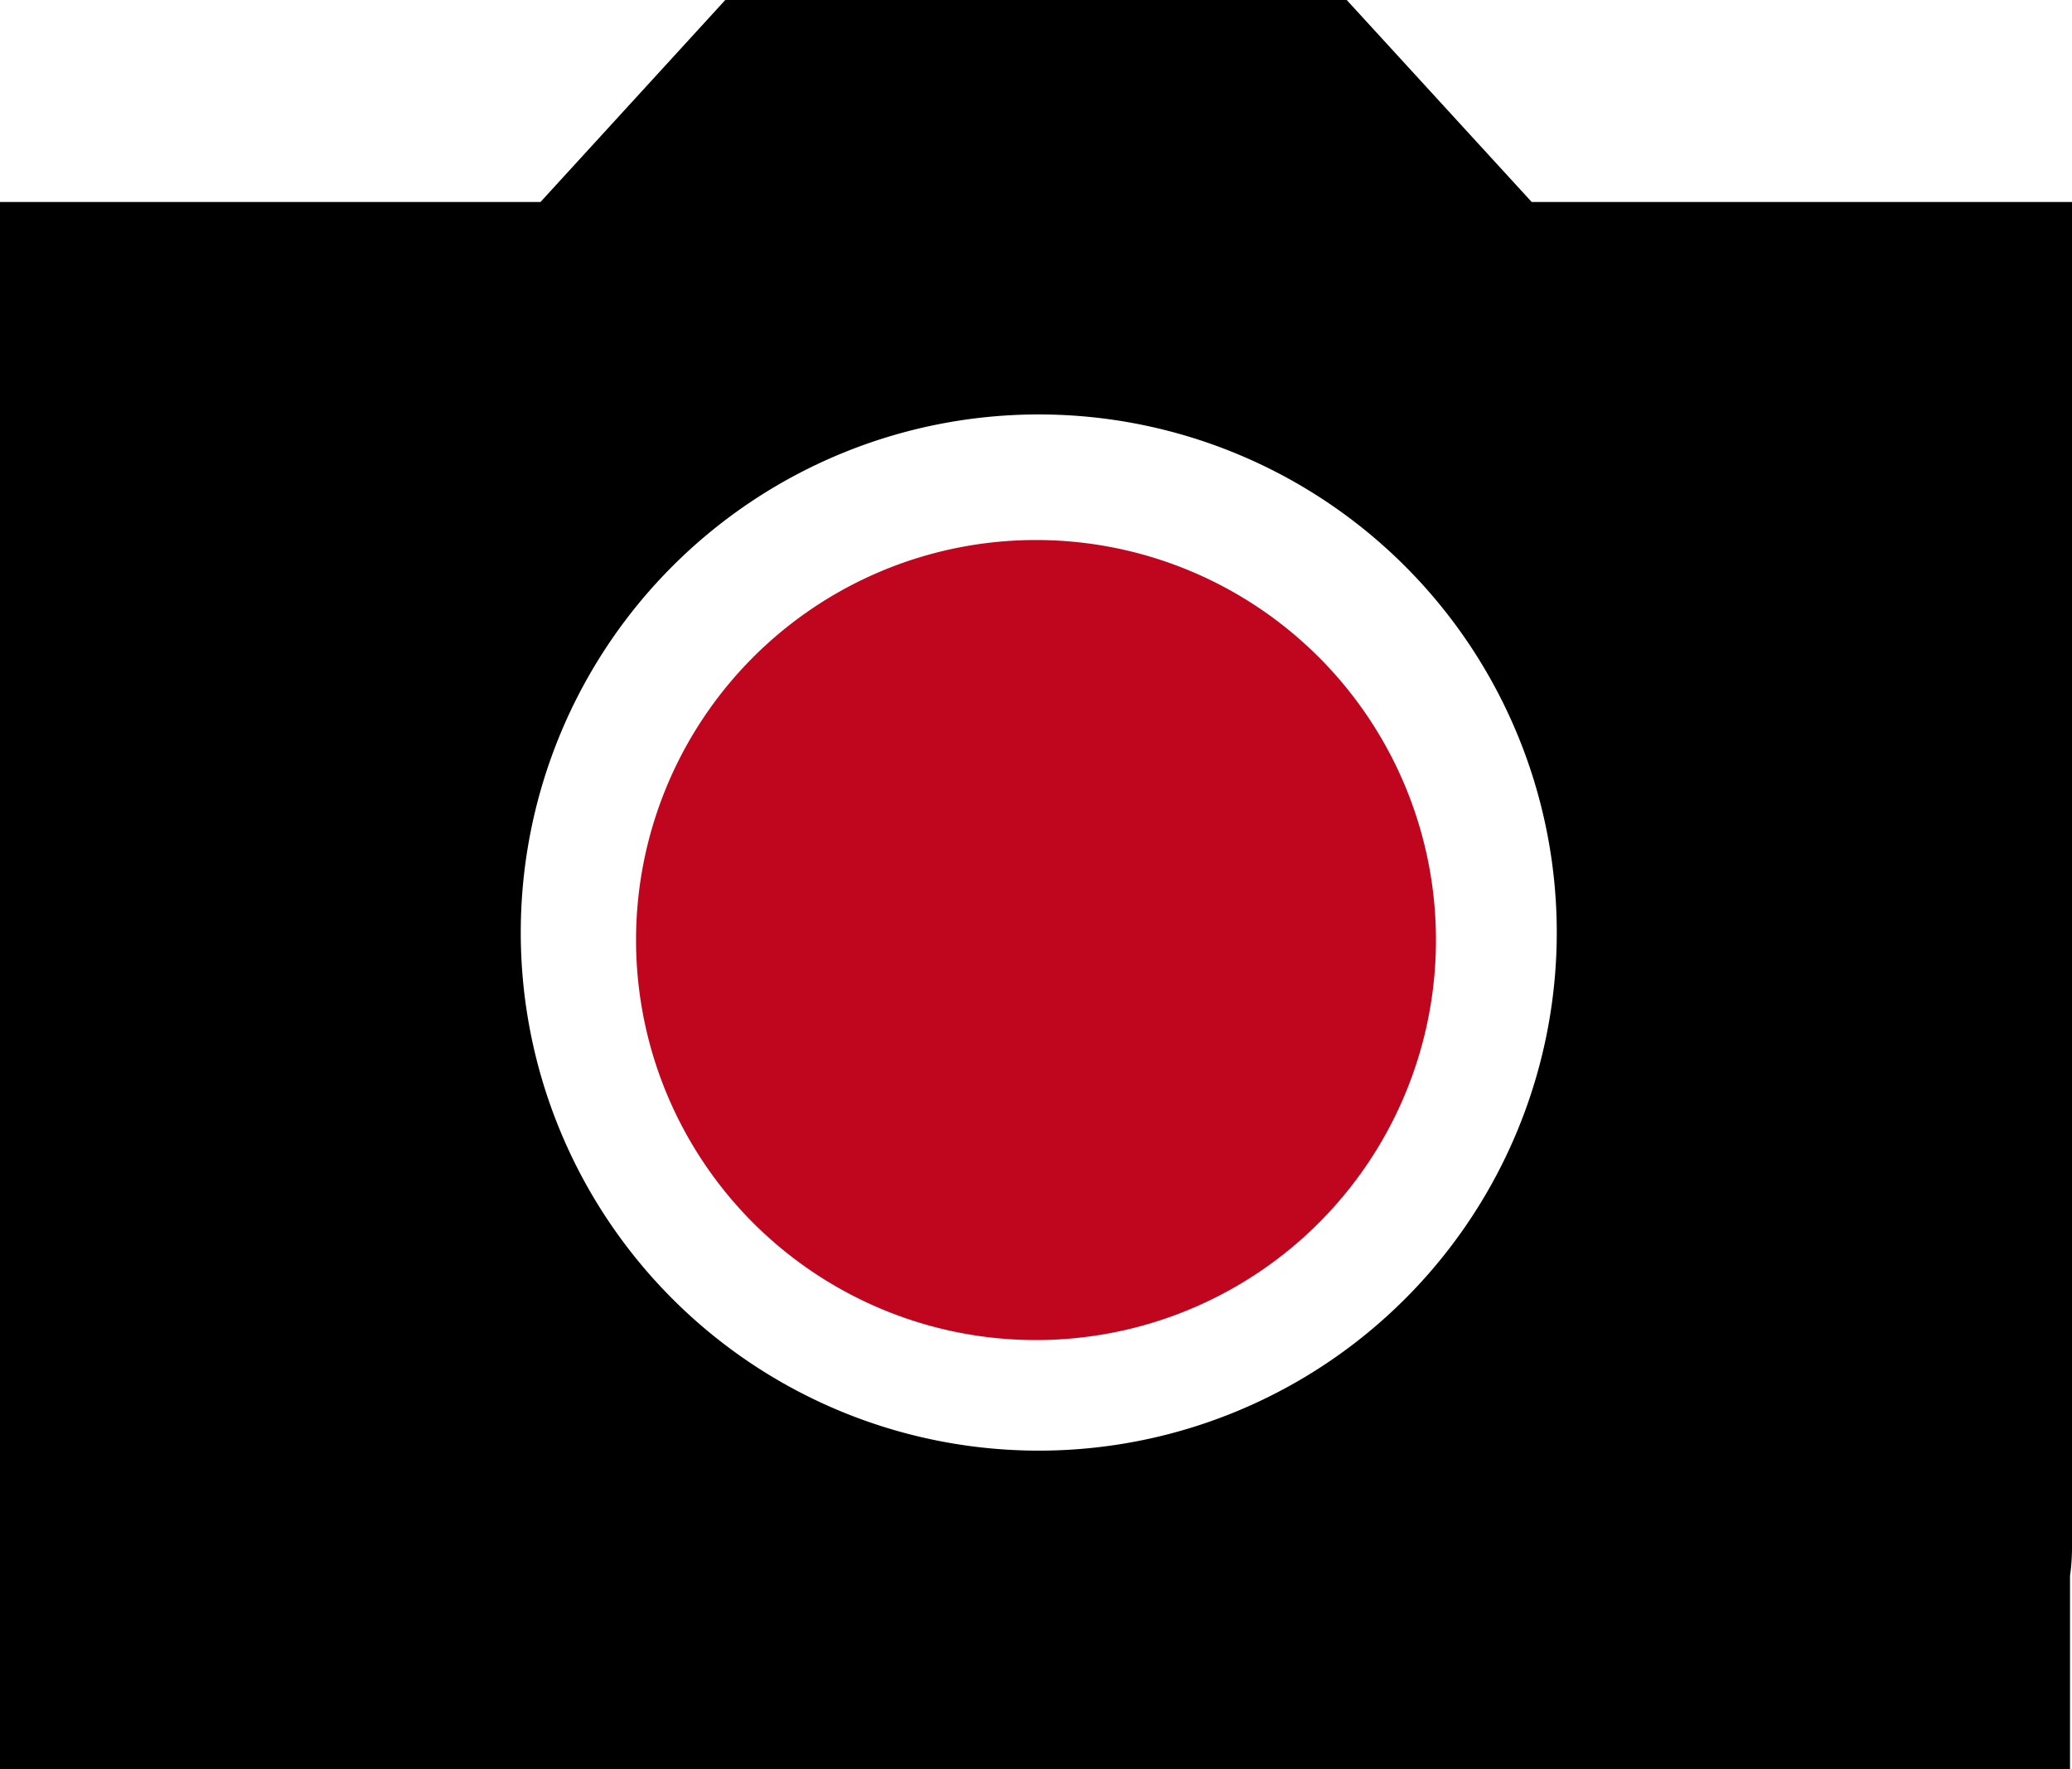
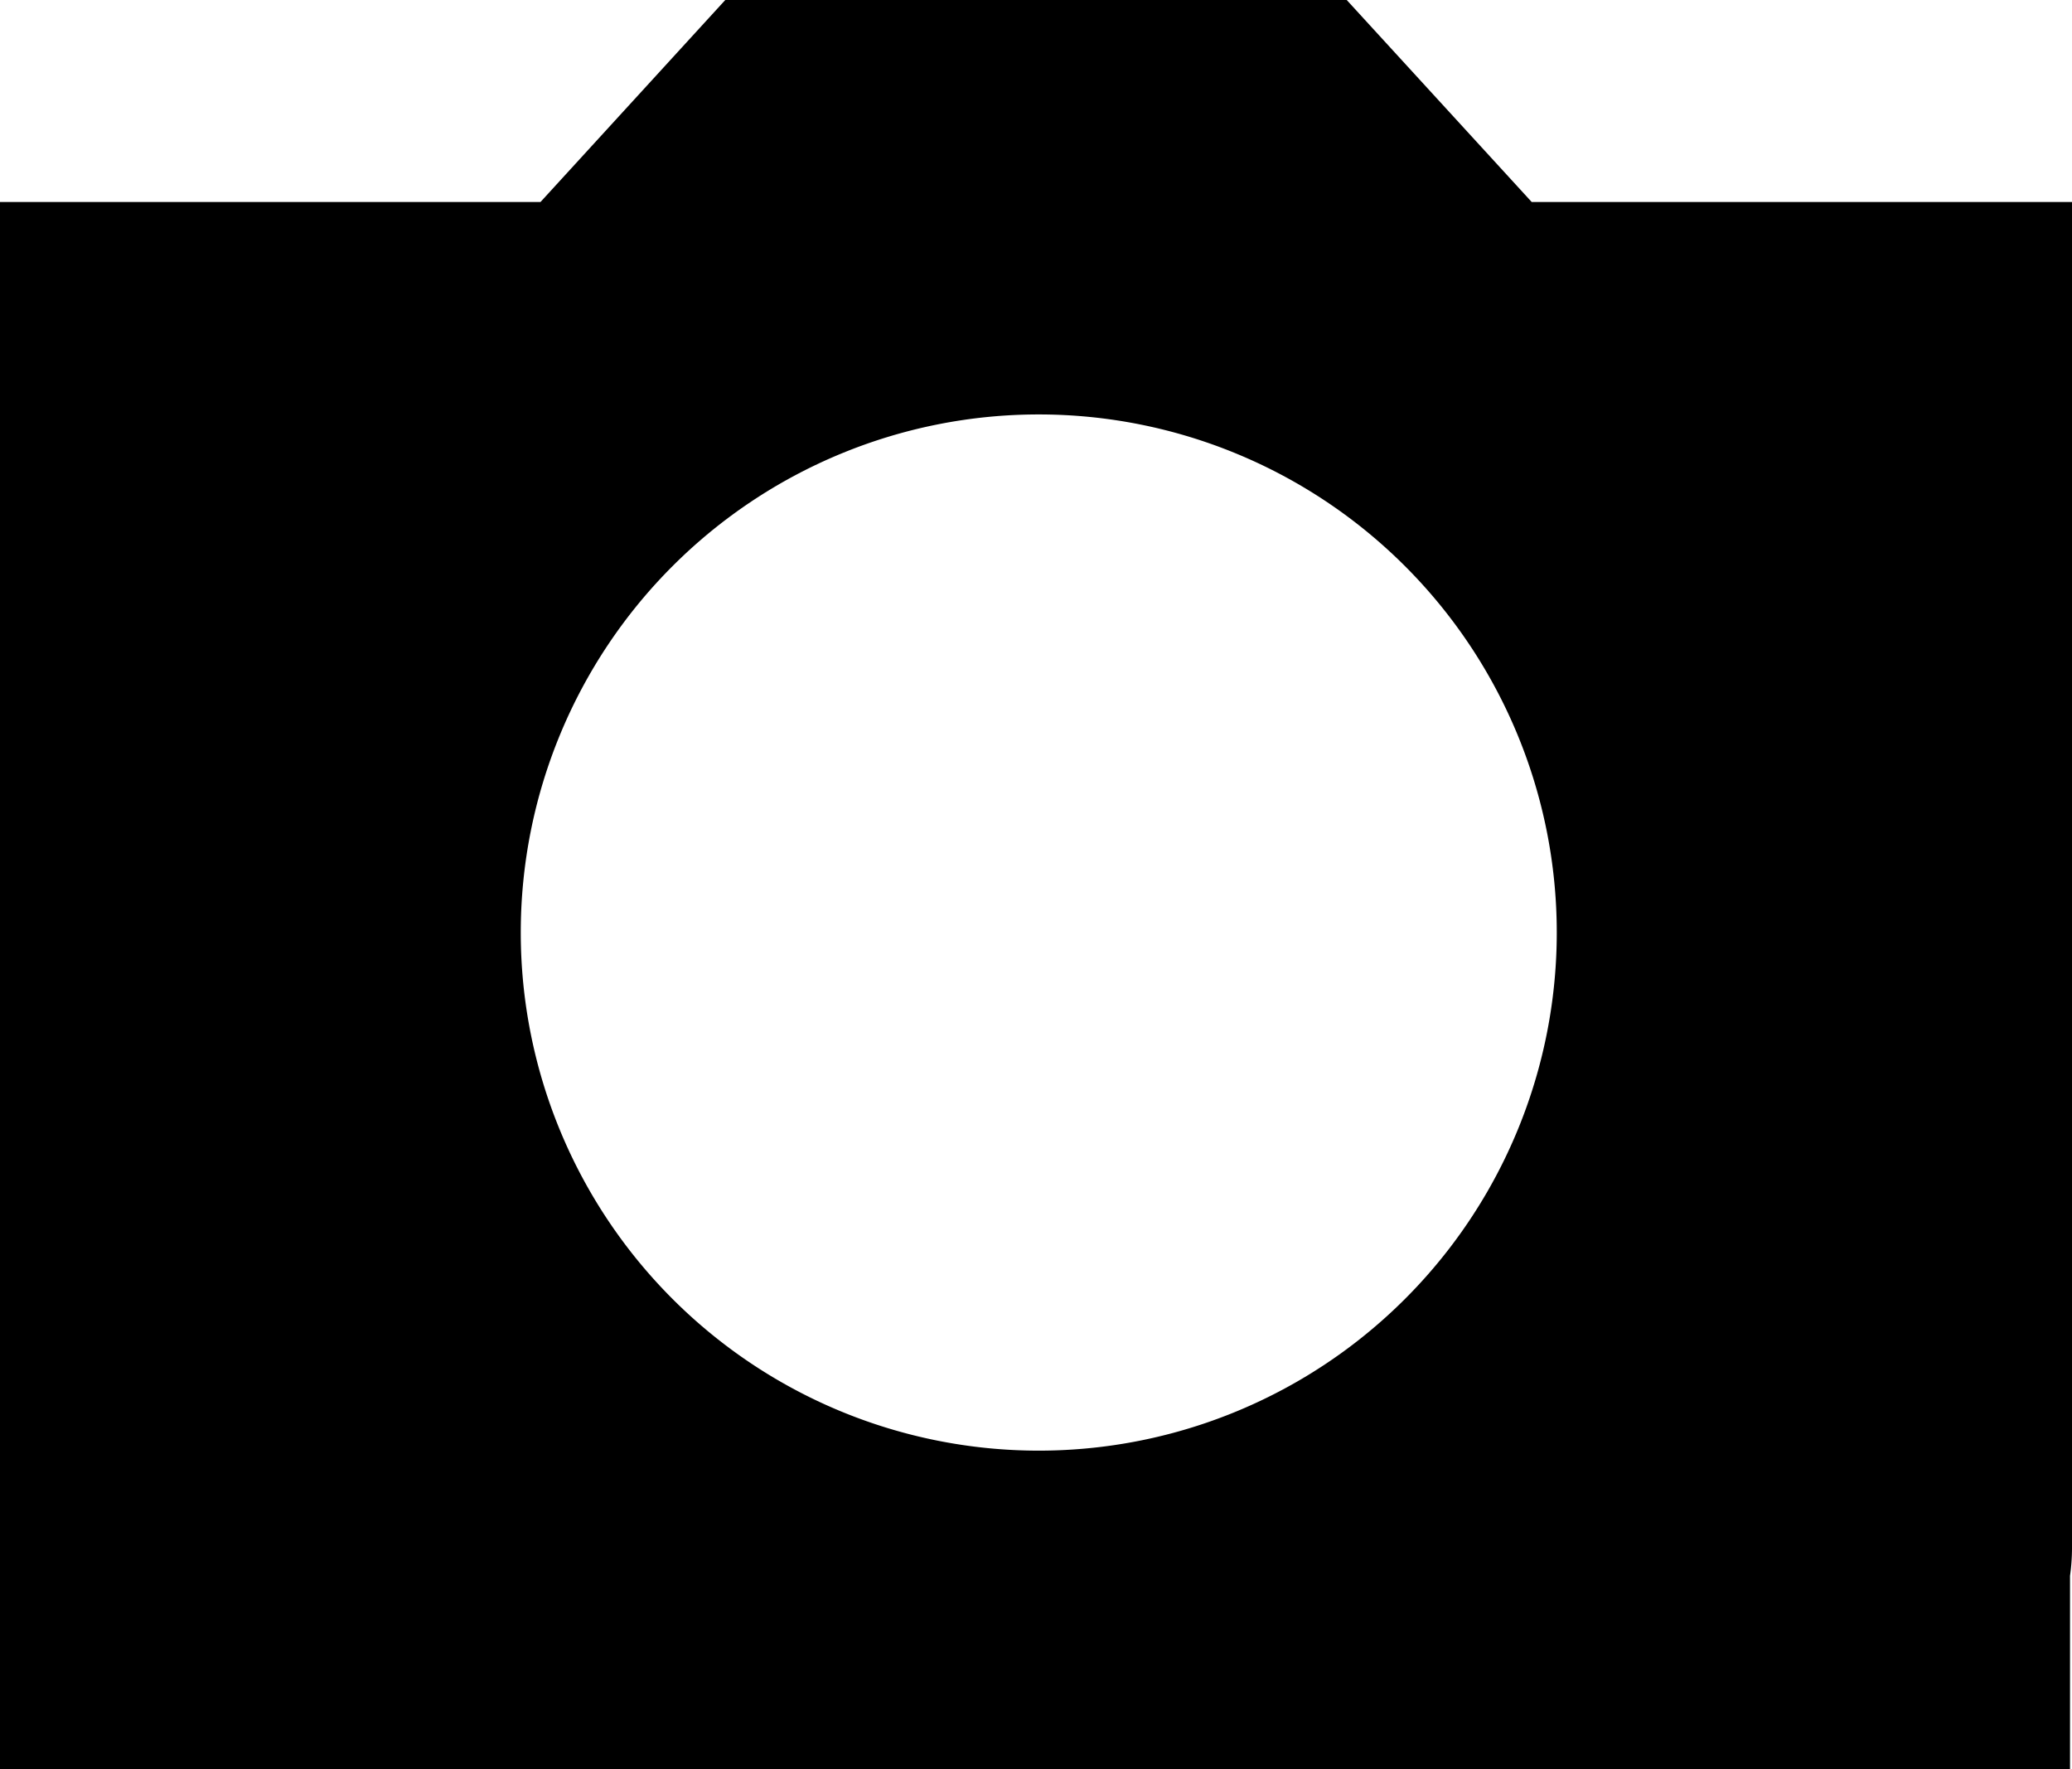
<svg xmlns="http://www.w3.org/2000/svg" viewBox="0 0 104.96 89.6">
  <defs>
    <style>.a{fill:#bf061e;}</style>
  </defs>
-   <path class="a" d="M72.74,47.6A20.26,20.26,0,1,1,52.48,27.35h0A20.26,20.26,0,0,1,72.74,47.6Z" />
-   <path d="M105,20.92V10.23H77.59L68.22,0H36.74L27.38,10.23H0V89.6H104.86V79.81a10.24,10.24,0,0,0,.1-1.36V20.92ZM52.62,73.47A26.24,26.24,0,1,1,78.86,47.23,26.24,26.24,0,0,1,52.62,73.47Z" />
+   <path d="M105,20.92V10.23H77.59L68.22,0H36.74L27.38,10.23H0V89.6H104.86V79.81a10.24,10.24,0,0,0,.1-1.36V20.92ZM52.62,73.47A26.24,26.24,0,1,1,78.86,47.23,26.24,26.24,0,0,1,52.62,73.47" />
</svg>